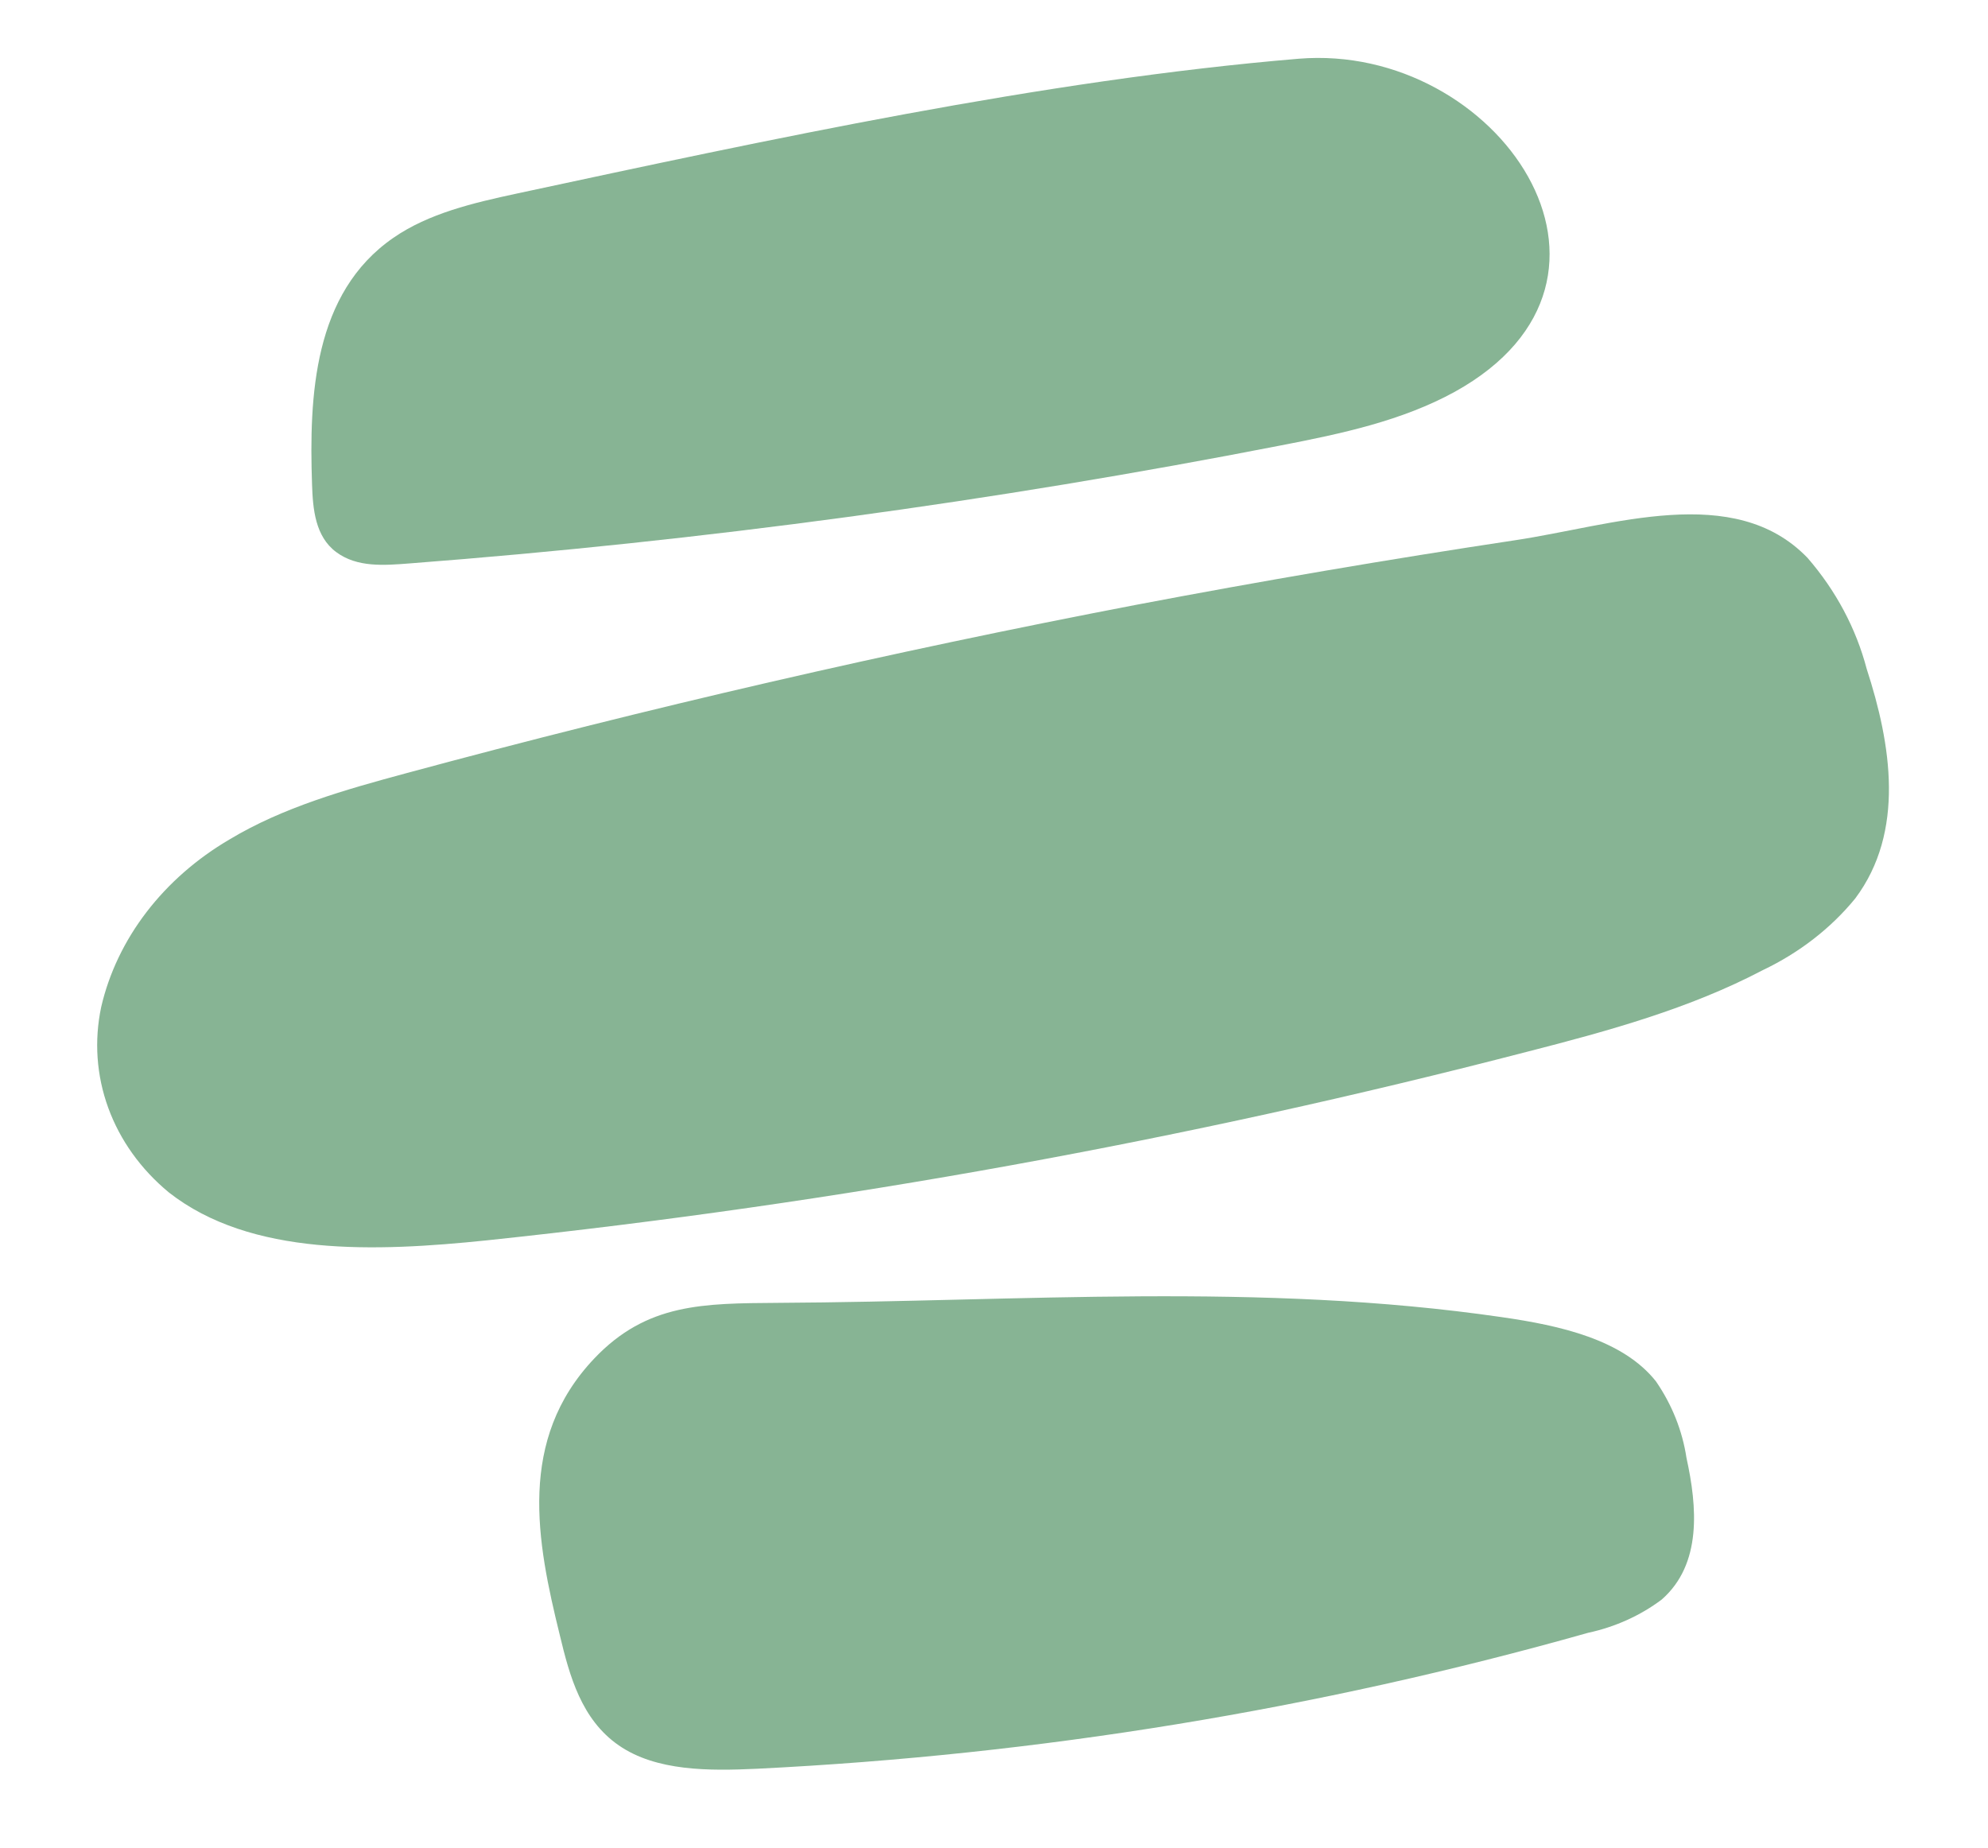
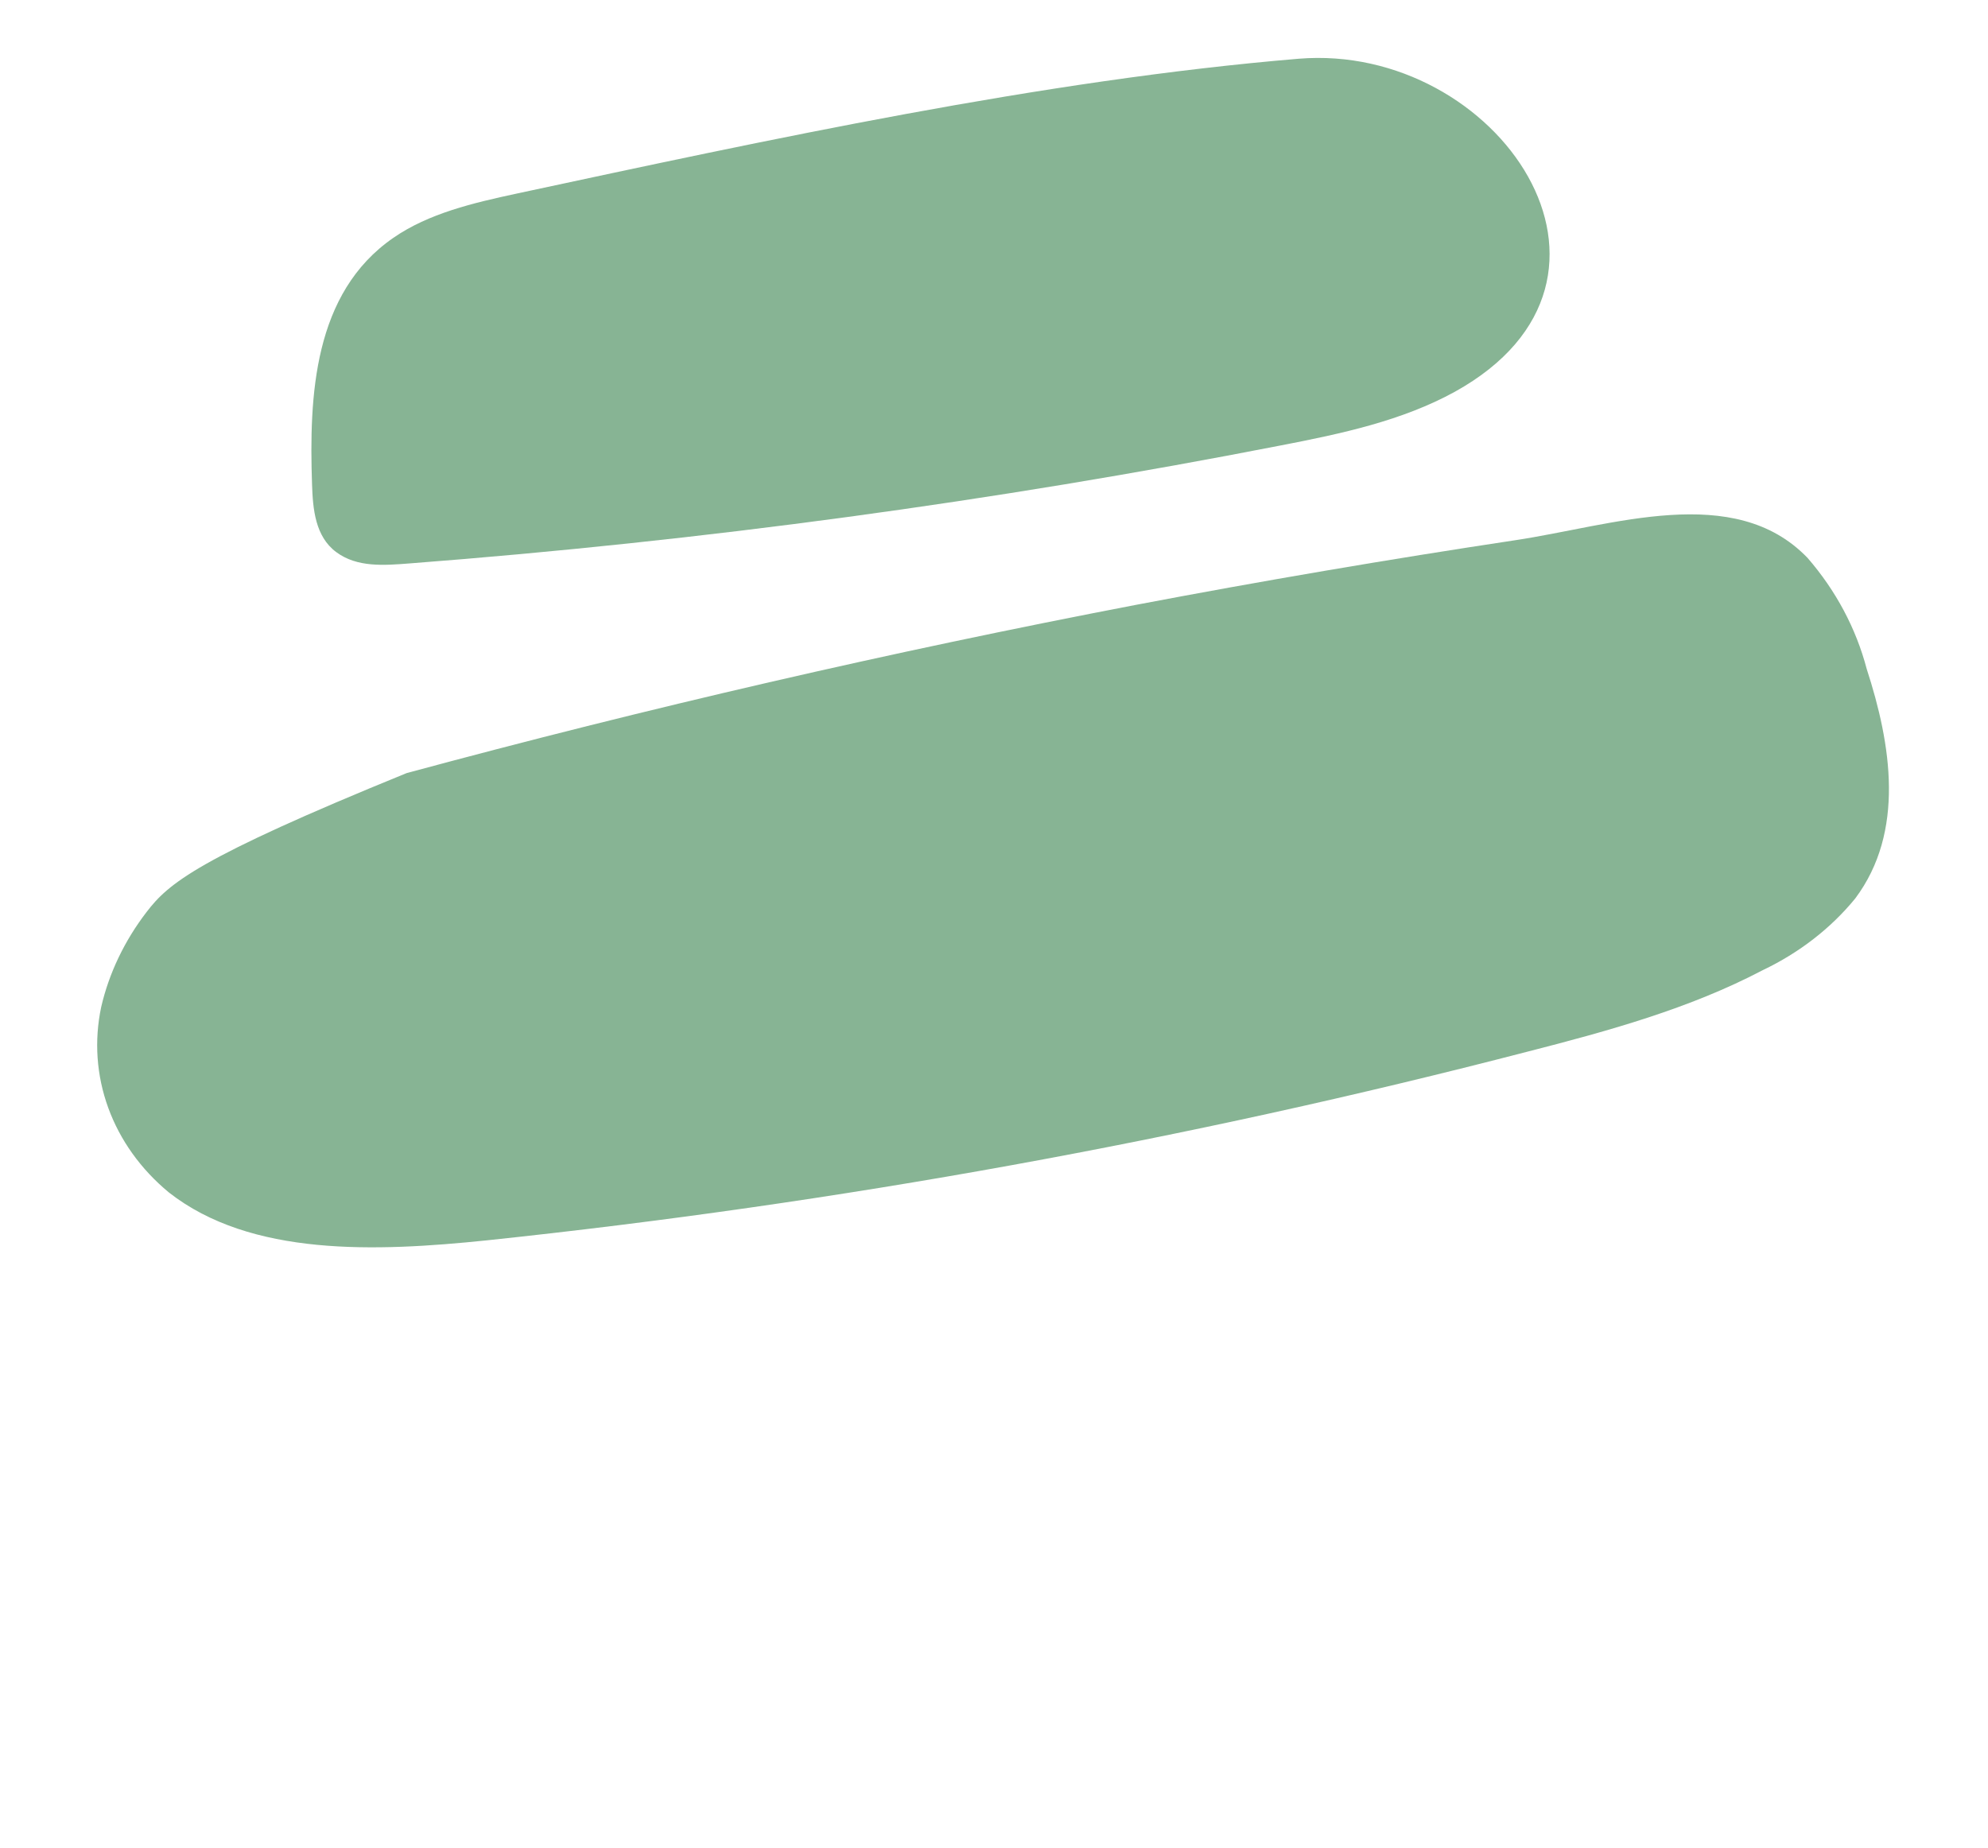
<svg xmlns="http://www.w3.org/2000/svg" width="270" height="251" viewBox="0 0 270 251" fill="none">
  <path d="M70.177 26.291C64.291 27.556 58.234 28.971 53.425 32.3C42.559 39.804 41.973 53.783 42.38 65.796C42.489 69.136 42.809 72.86 45.657 74.979C48.505 77.099 52.168 76.791 55.687 76.518C95.404 73.469 134.925 68.114 173.993 60.489C182.216 58.9 190.42 57.147 197.576 53.217C225.439 37.804 203.328 5.766 176.393 7.976C141.636 10.876 104.24 18.987 70.177 26.291Z" fill="#87B494" />
-   <path d="M55.226 105.001C46.89 107.251 38.423 109.645 31.169 114.013C26.723 116.62 22.889 119.976 19.896 123.882C16.902 127.789 14.811 132.166 13.747 136.753C12.772 141.357 13.101 146.071 14.704 150.47C16.307 154.869 19.135 158.815 22.931 161.952C34.08 170.698 51.042 170.019 66.097 168.464C113.838 163.429 161.128 154.854 207.467 142.831C218.449 140.02 229.489 136.979 239.399 131.77C244.357 129.41 248.659 126.077 251.964 122.034C258.763 112.958 256.86 101.098 253.524 90.846C252.08 85.353 249.347 80.221 245.497 75.777C235.53 65.414 218.965 71.402 205.785 73.372C188.546 75.973 171.372 78.9 154.263 82.154C120.915 88.548 87.902 96.164 55.226 105.001Z" fill="#87B494" />
-   <path d="M203.941 178.889C211.845 180.022 220.382 181.918 224.898 187.607C227.08 190.772 228.493 194.317 229.052 198.024C230.5 204.62 231.183 212.433 225.683 217.249C222.786 219.428 219.36 220.975 215.693 221.763C178.977 232.141 141.041 238.346 102.814 240.228C96.272 240.531 89.133 240.57 84.046 237.058C78.959 233.545 77.356 227.616 76.03 222.08C72.894 209.361 70.223 195.551 80.724 184.495C87.85 176.992 95.502 177.025 105.705 176.951C138.672 176.775 171.124 174.12 203.941 178.889Z" fill="#87B494" />
+   <path d="M55.226 105.001C26.723 116.62 22.889 119.976 19.896 123.882C16.902 127.789 14.811 132.166 13.747 136.753C12.772 141.357 13.101 146.071 14.704 150.47C16.307 154.869 19.135 158.815 22.931 161.952C34.08 170.698 51.042 170.019 66.097 168.464C113.838 163.429 161.128 154.854 207.467 142.831C218.449 140.02 229.489 136.979 239.399 131.77C244.357 129.41 248.659 126.077 251.964 122.034C258.763 112.958 256.86 101.098 253.524 90.846C252.08 85.353 249.347 80.221 245.497 75.777C235.53 65.414 218.965 71.402 205.785 73.372C188.546 75.973 171.372 78.9 154.263 82.154C120.915 88.548 87.902 96.164 55.226 105.001Z" fill="#87B494" />
</svg>